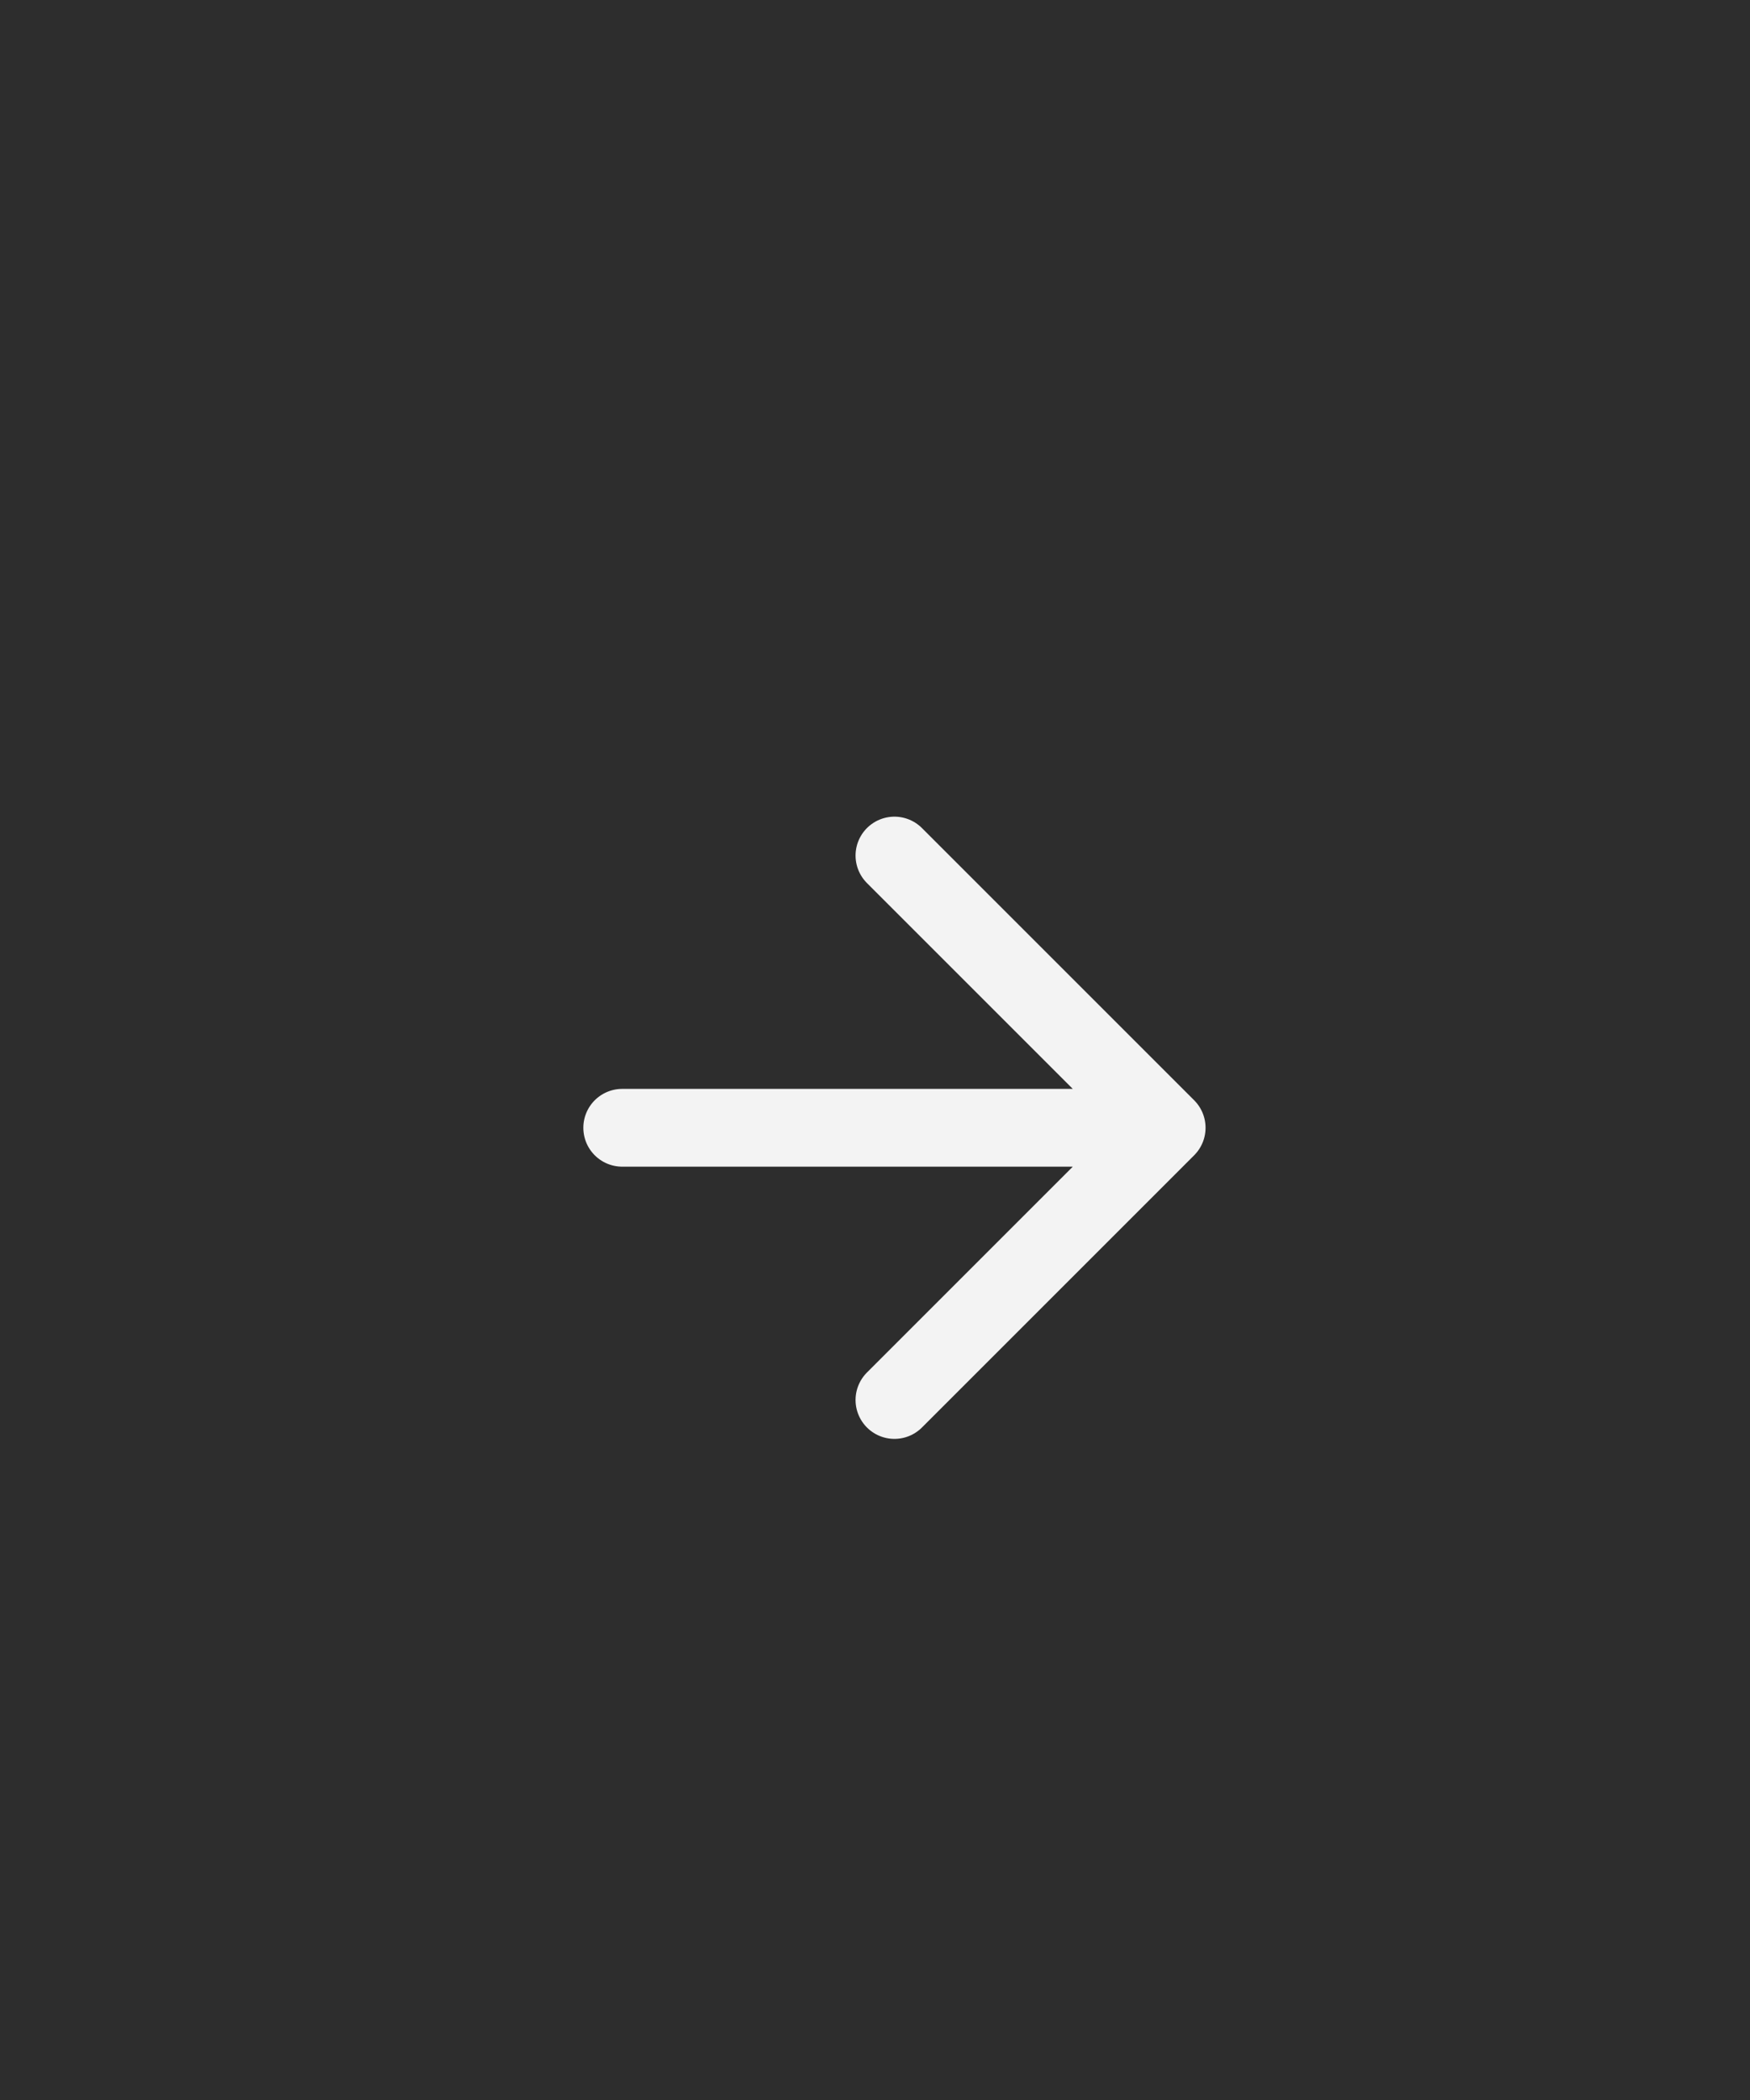
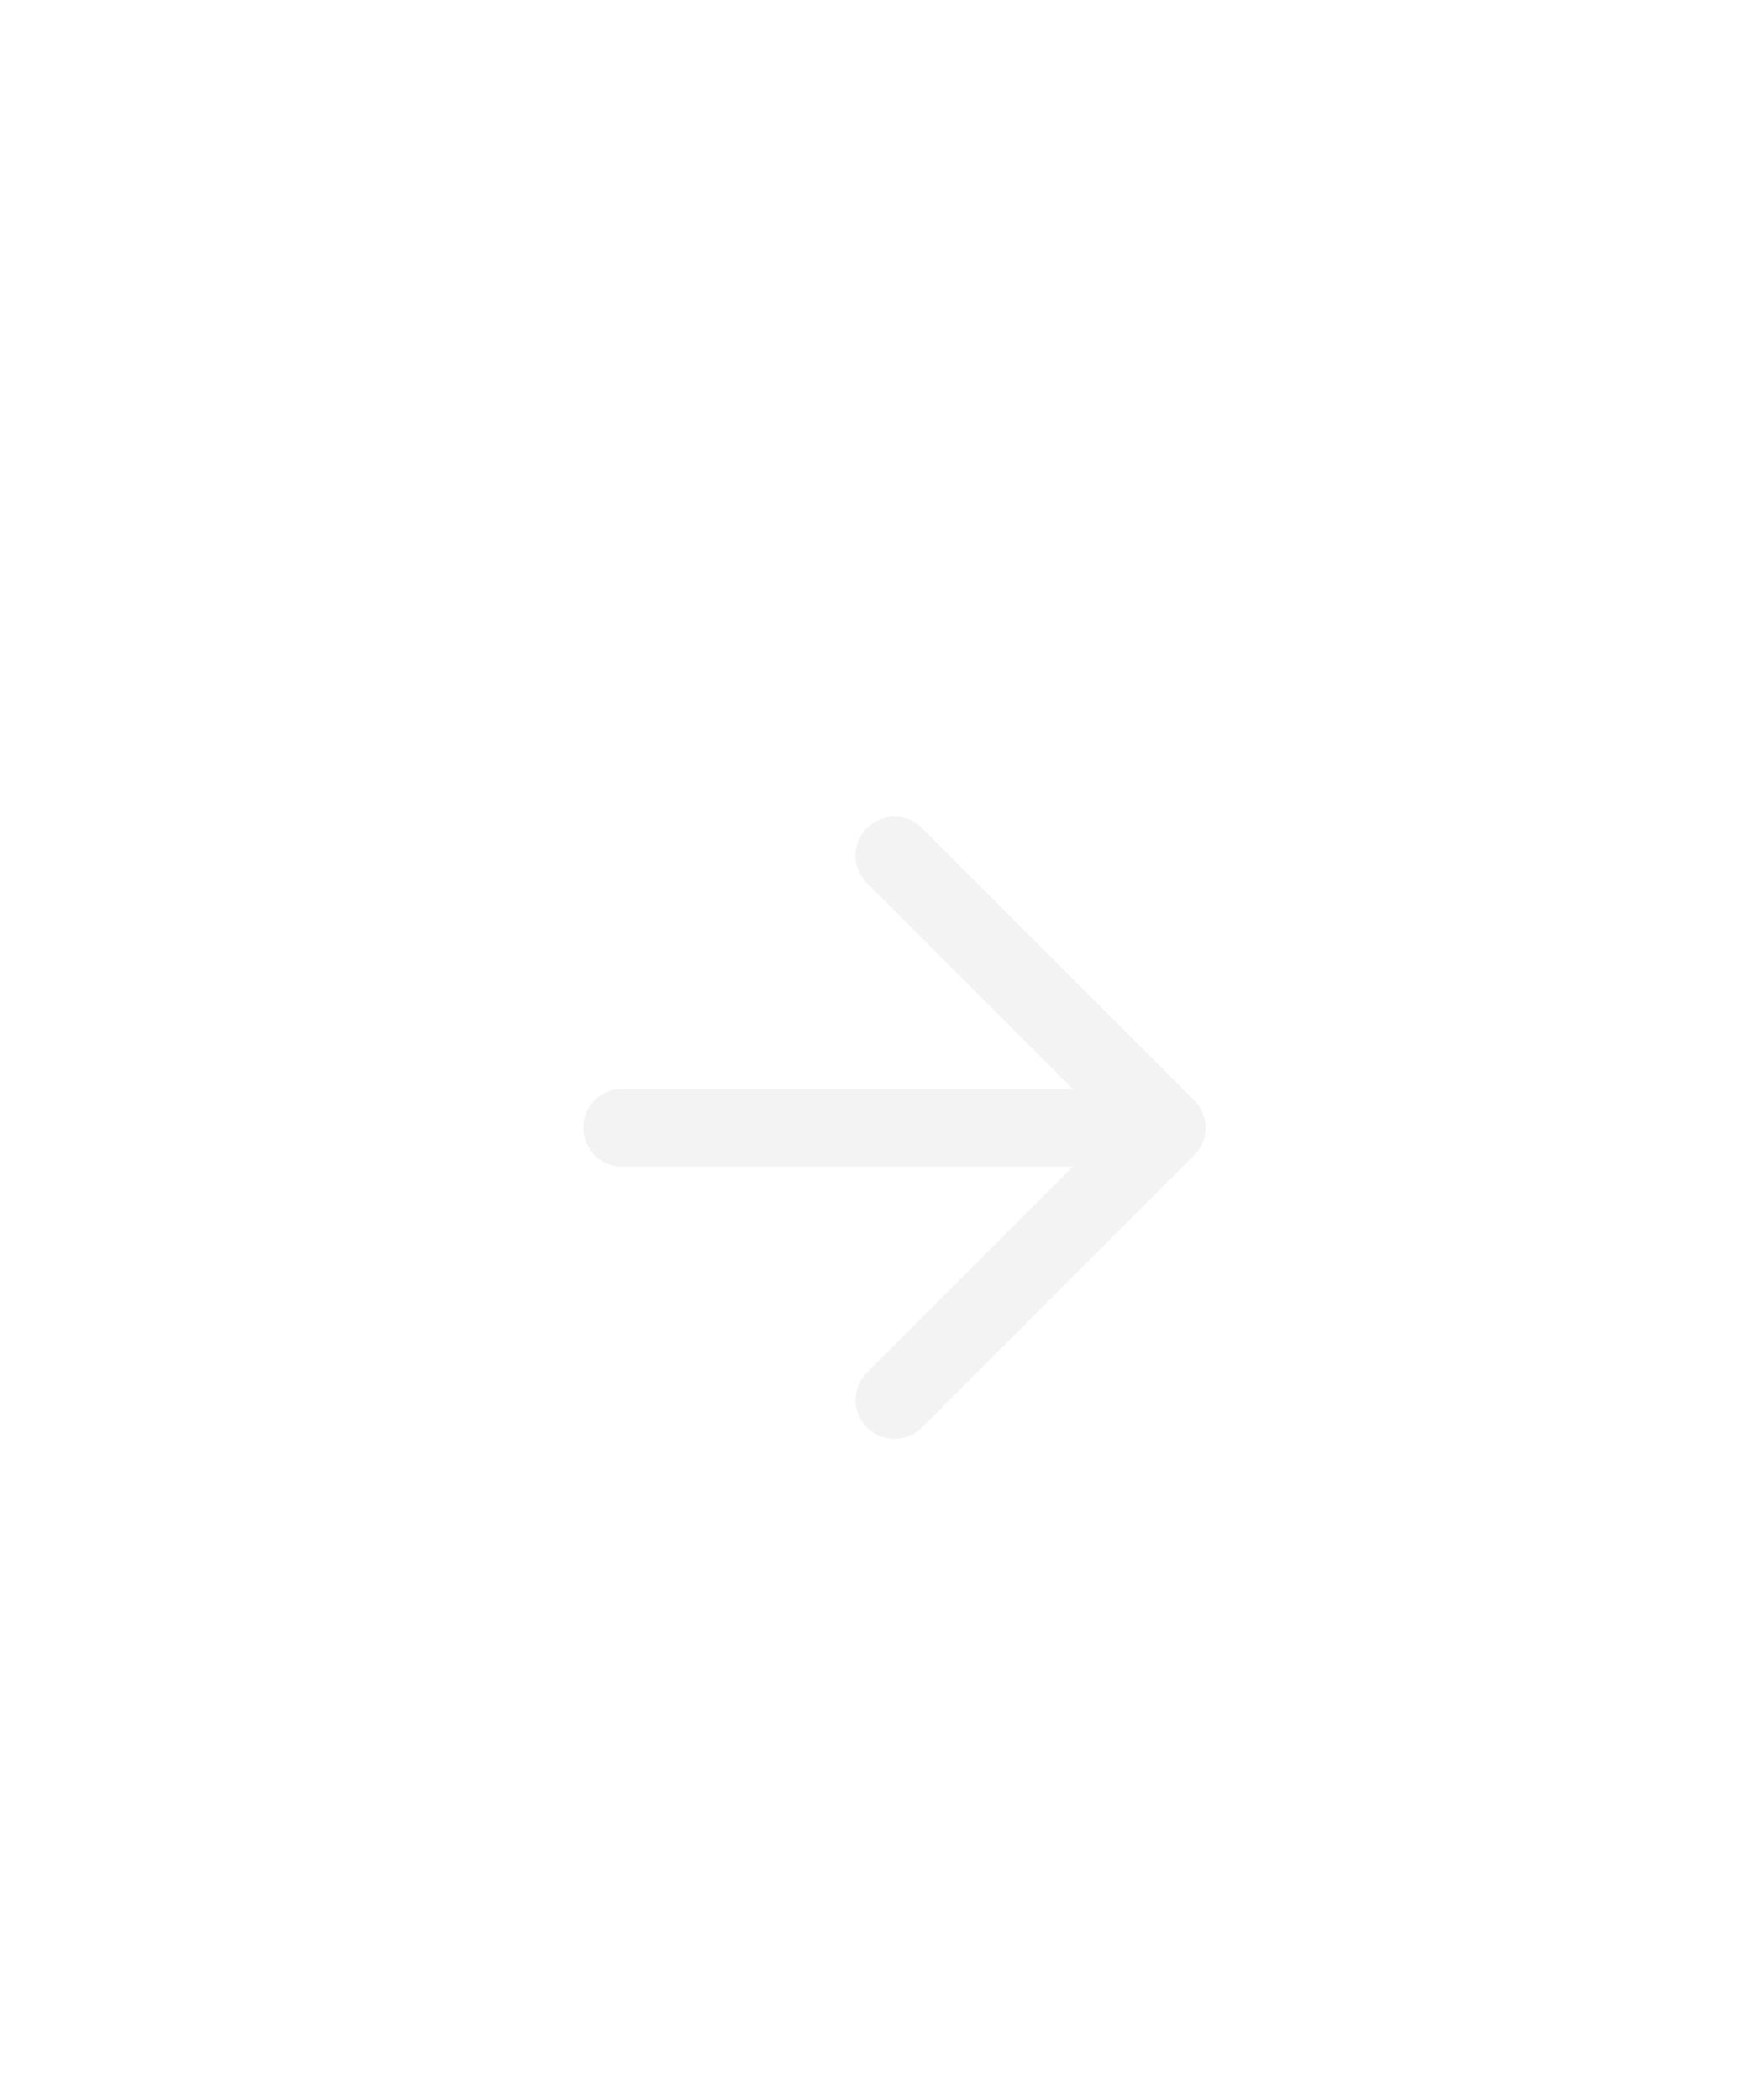
<svg xmlns="http://www.w3.org/2000/svg" width="45" height="54" viewBox="0 0 45 54" fill="none">
-   <rect width="45" height="54" fill="#2D2D2D" />
  <path d="M23 36L30 29M30 29L23 22M30 29H16" stroke="#F3F3F3" stroke-width="2" stroke-linecap="round" stroke-linejoin="round" />
</svg>